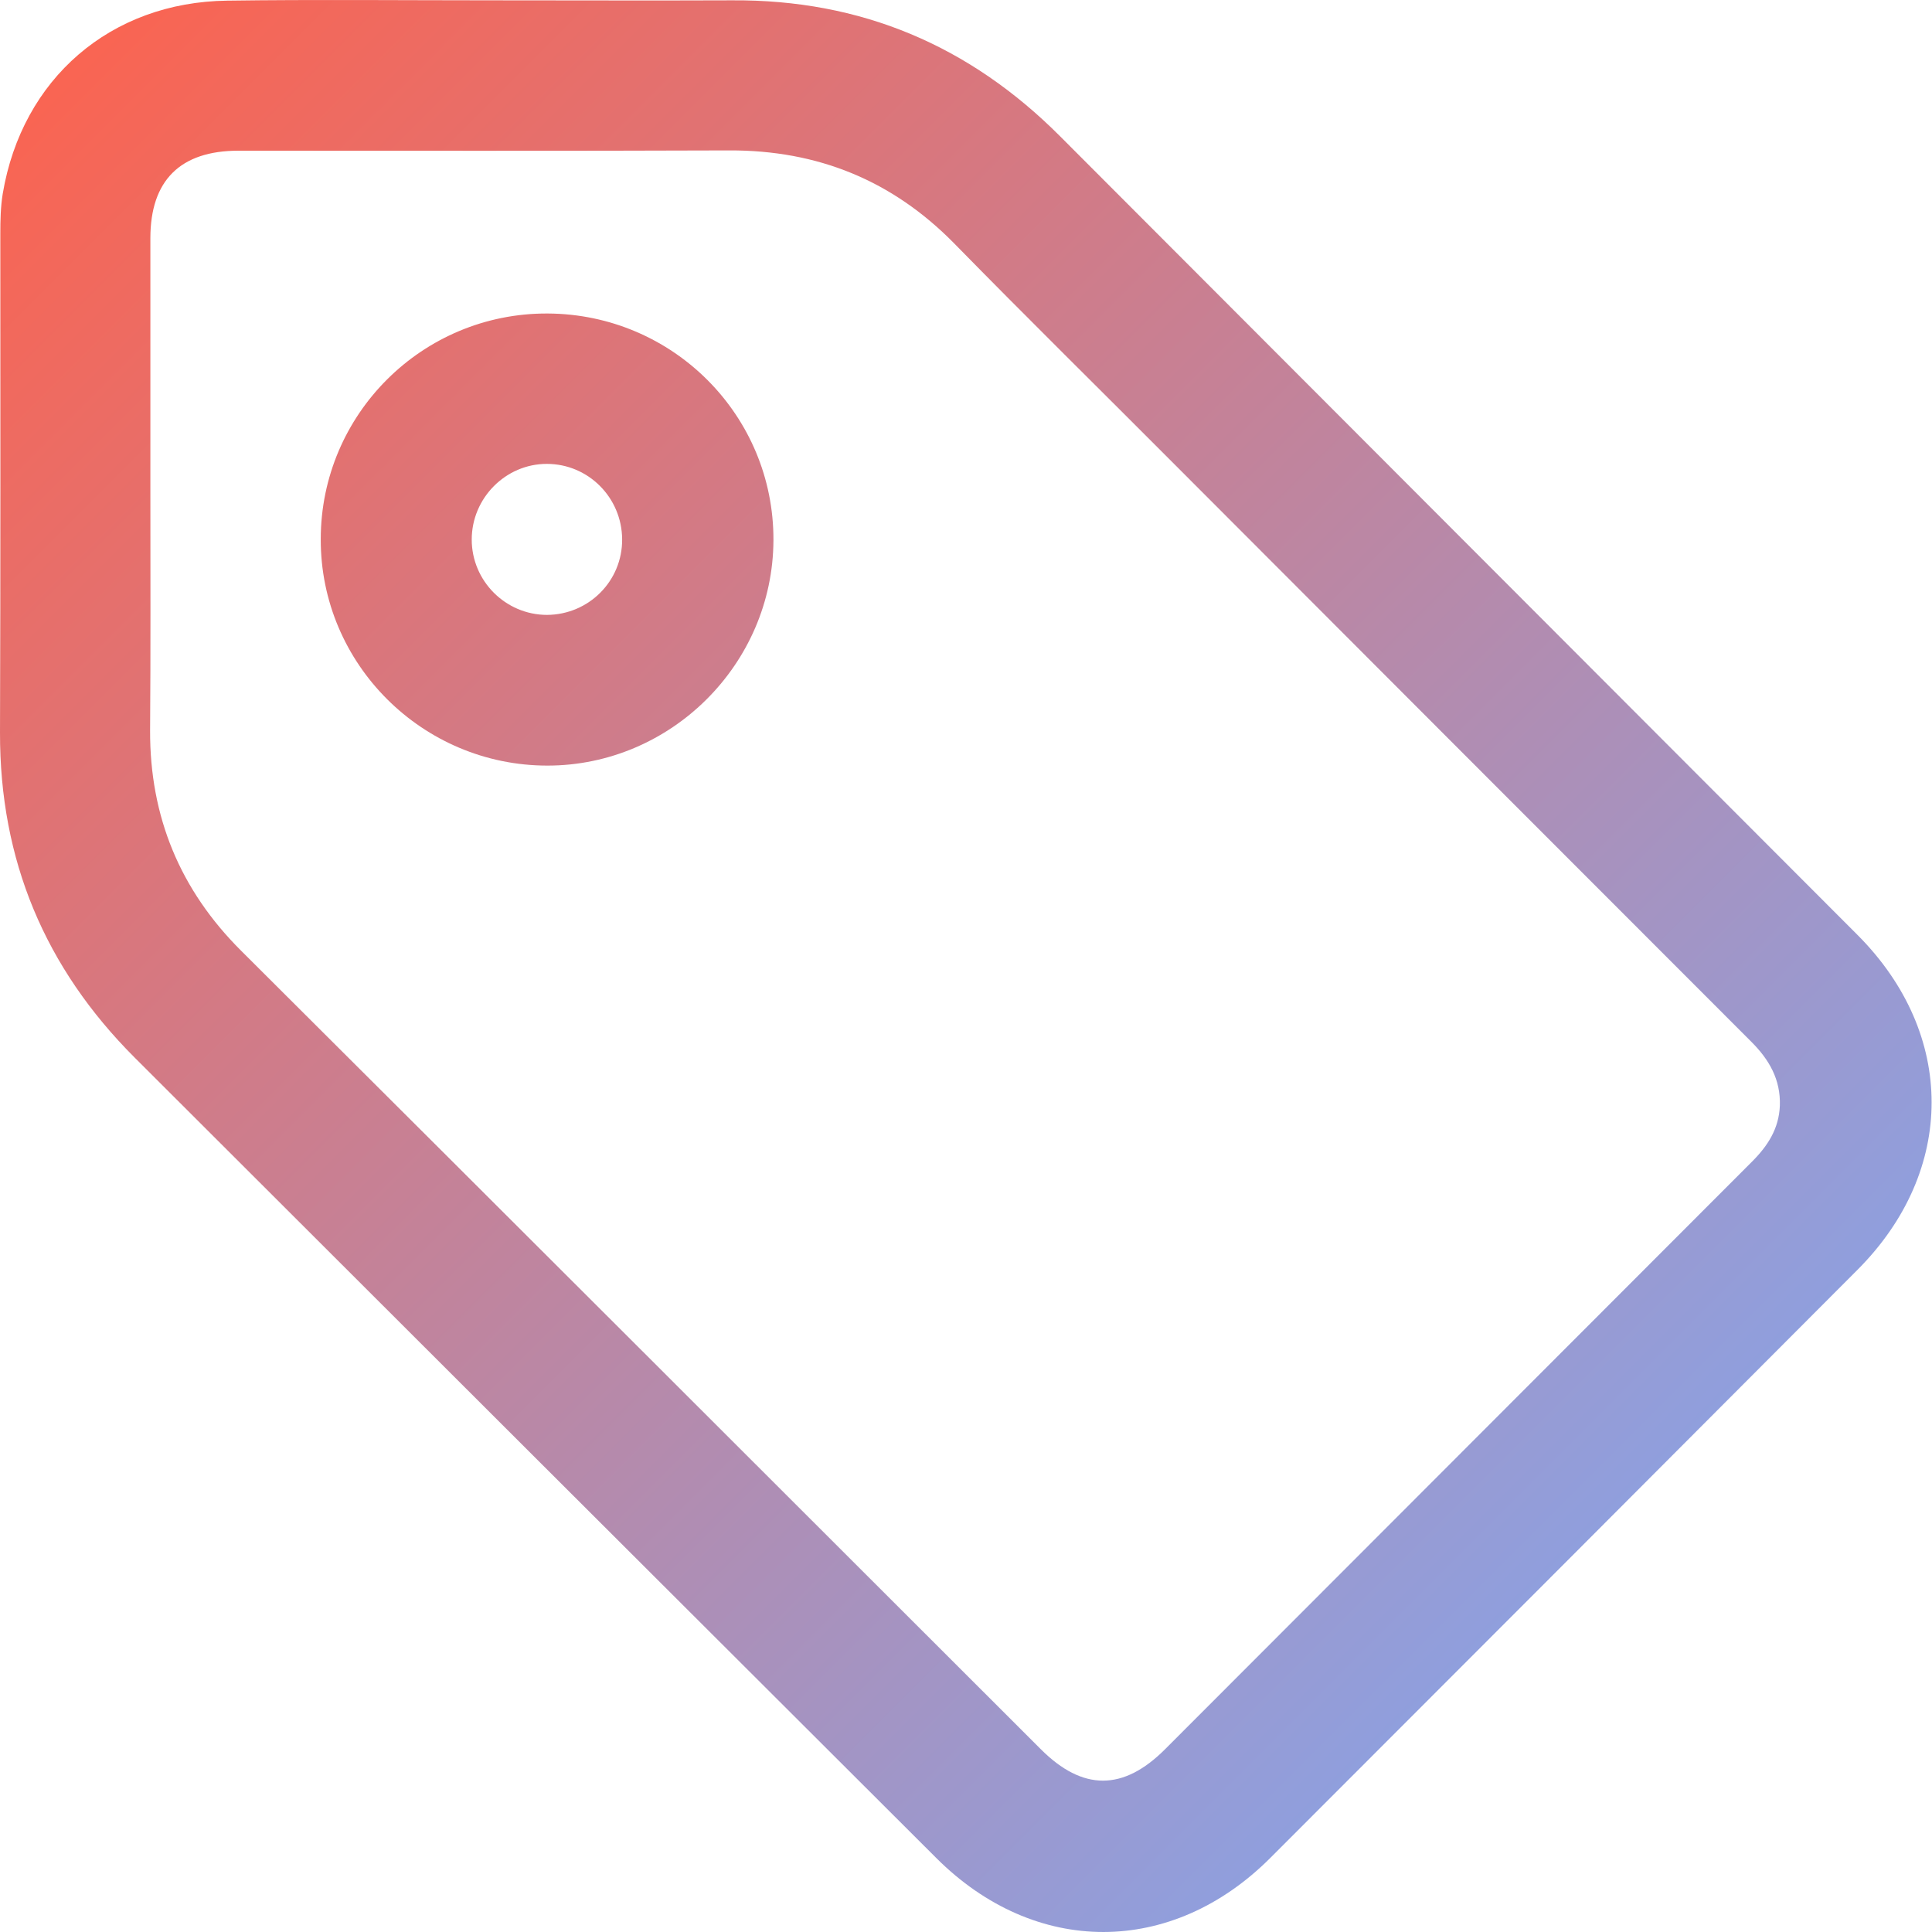
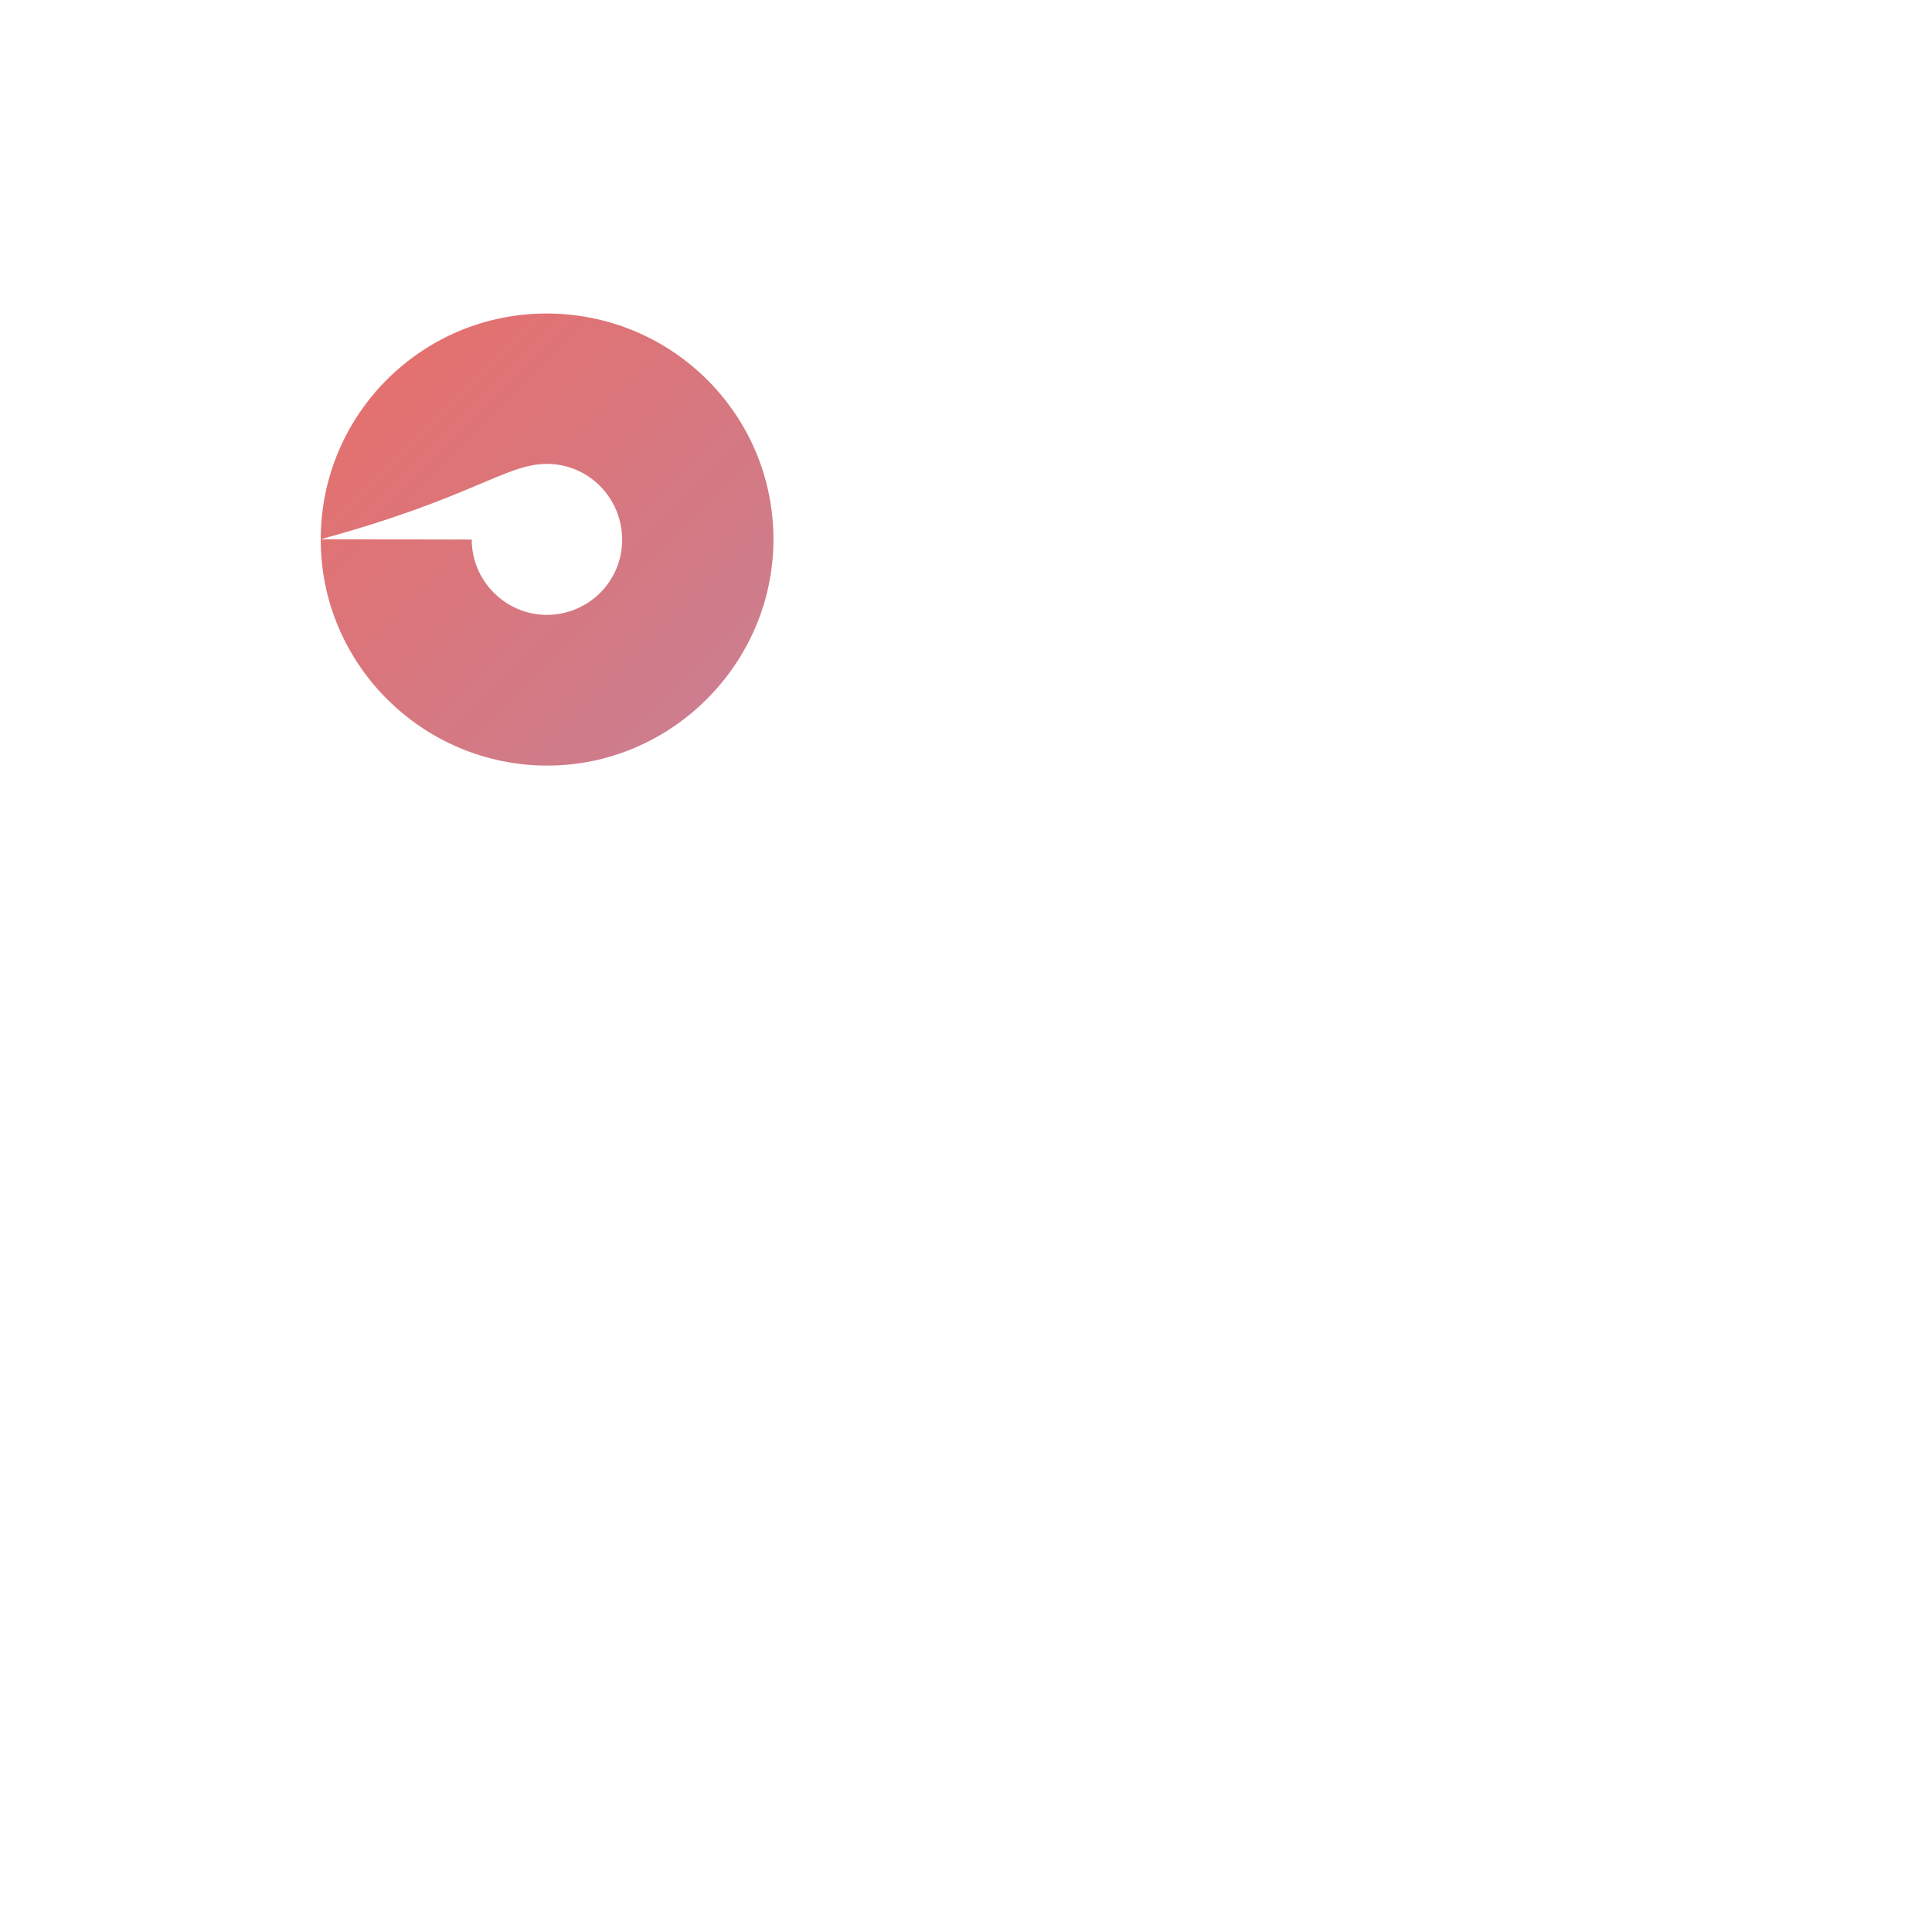
<svg xmlns="http://www.w3.org/2000/svg" width="48" height="48" viewBox="0 0 48 48" fill="none">
  <g id="Vector">
-     <path d="M12.194 0.008C10.014 0.008 7.826 -0.014 5.646 0.016C2.744 0.053 0.549 1.955 0.068 4.812C0.015 5.135 0.008 5.474 0.008 5.804C0.008 9.939 0.015 14.066 3.75897e-05 18.201C-0.007 21.366 1.113 24.043 3.345 26.275C9.984 32.906 16.622 39.537 23.26 46.16C25.718 48.618 29.117 48.611 31.567 46.153C36.431 41.288 41.295 36.417 46.152 31.545C48.603 29.087 48.603 25.689 46.152 23.231C39.551 16.615 32.943 10.007 26.343 3.391C24.087 1.128 21.388 -0.014 18.186 0.008C16.193 0.016 14.194 0.008 12.194 0.008ZM3.736 12.164C3.736 10.082 3.736 8 3.736 5.917C3.736 4.481 4.481 3.744 5.924 3.744C9.991 3.744 14.051 3.752 18.118 3.737C20.313 3.729 22.17 4.481 23.711 6.052C25.515 7.894 27.357 9.706 29.177 11.533C33.95 16.314 38.732 21.103 43.513 25.884C43.957 26.328 44.242 26.824 44.22 27.471C44.197 28.042 43.919 28.471 43.528 28.861C38.664 33.725 33.808 38.597 28.944 43.461C27.906 44.499 26.899 44.499 25.861 43.461C19.238 36.845 12.623 30.23 5.992 23.622C4.473 22.11 3.721 20.291 3.729 18.149C3.744 16.164 3.736 14.164 3.736 12.164Z" fill="url(#paint0_linear_8_262)" />
-     <path d="M7.969 13.397C7.961 16.495 10.495 19.021 13.6 19.021C16.667 19.021 19.201 16.502 19.216 13.427C19.231 10.323 16.72 7.804 13.607 7.789C10.495 7.774 7.969 10.293 7.969 13.397ZM11.72 13.405C11.72 12.375 12.562 11.525 13.585 11.525C14.615 11.525 15.449 12.36 15.457 13.397C15.464 14.435 14.63 15.269 13.592 15.277C12.562 15.277 11.72 14.435 11.72 13.405Z" fill="url(#paint1_linear_8_262)" />
+     <path d="M7.969 13.397C7.961 16.495 10.495 19.021 13.6 19.021C16.667 19.021 19.201 16.502 19.216 13.427C19.231 10.323 16.72 7.804 13.607 7.789C10.495 7.774 7.969 10.293 7.969 13.397ZC11.72 12.375 12.562 11.525 13.585 11.525C14.615 11.525 15.449 12.36 15.457 13.397C15.464 14.435 14.63 15.269 13.592 15.277C12.562 15.277 11.72 14.435 11.72 13.405Z" fill="url(#paint1_linear_8_262)" />
  </g>
  <defs>
    <linearGradient id="paint0_linear_8_262" x1="0" y1="0" x2="48" y2="48" gradientUnits="userSpaceOnUse">
      <stop stop-color="#FE624C" />
      <stop offset="1" stop-color="#76ADFF" />
    </linearGradient>
    <linearGradient id="paint1_linear_8_262" x1="0" y1="0" x2="48" y2="48" gradientUnits="userSpaceOnUse">
      <stop stop-color="#FE624C" />
      <stop offset="1" stop-color="#76ADFF" />
    </linearGradient>
  </defs>
</svg>